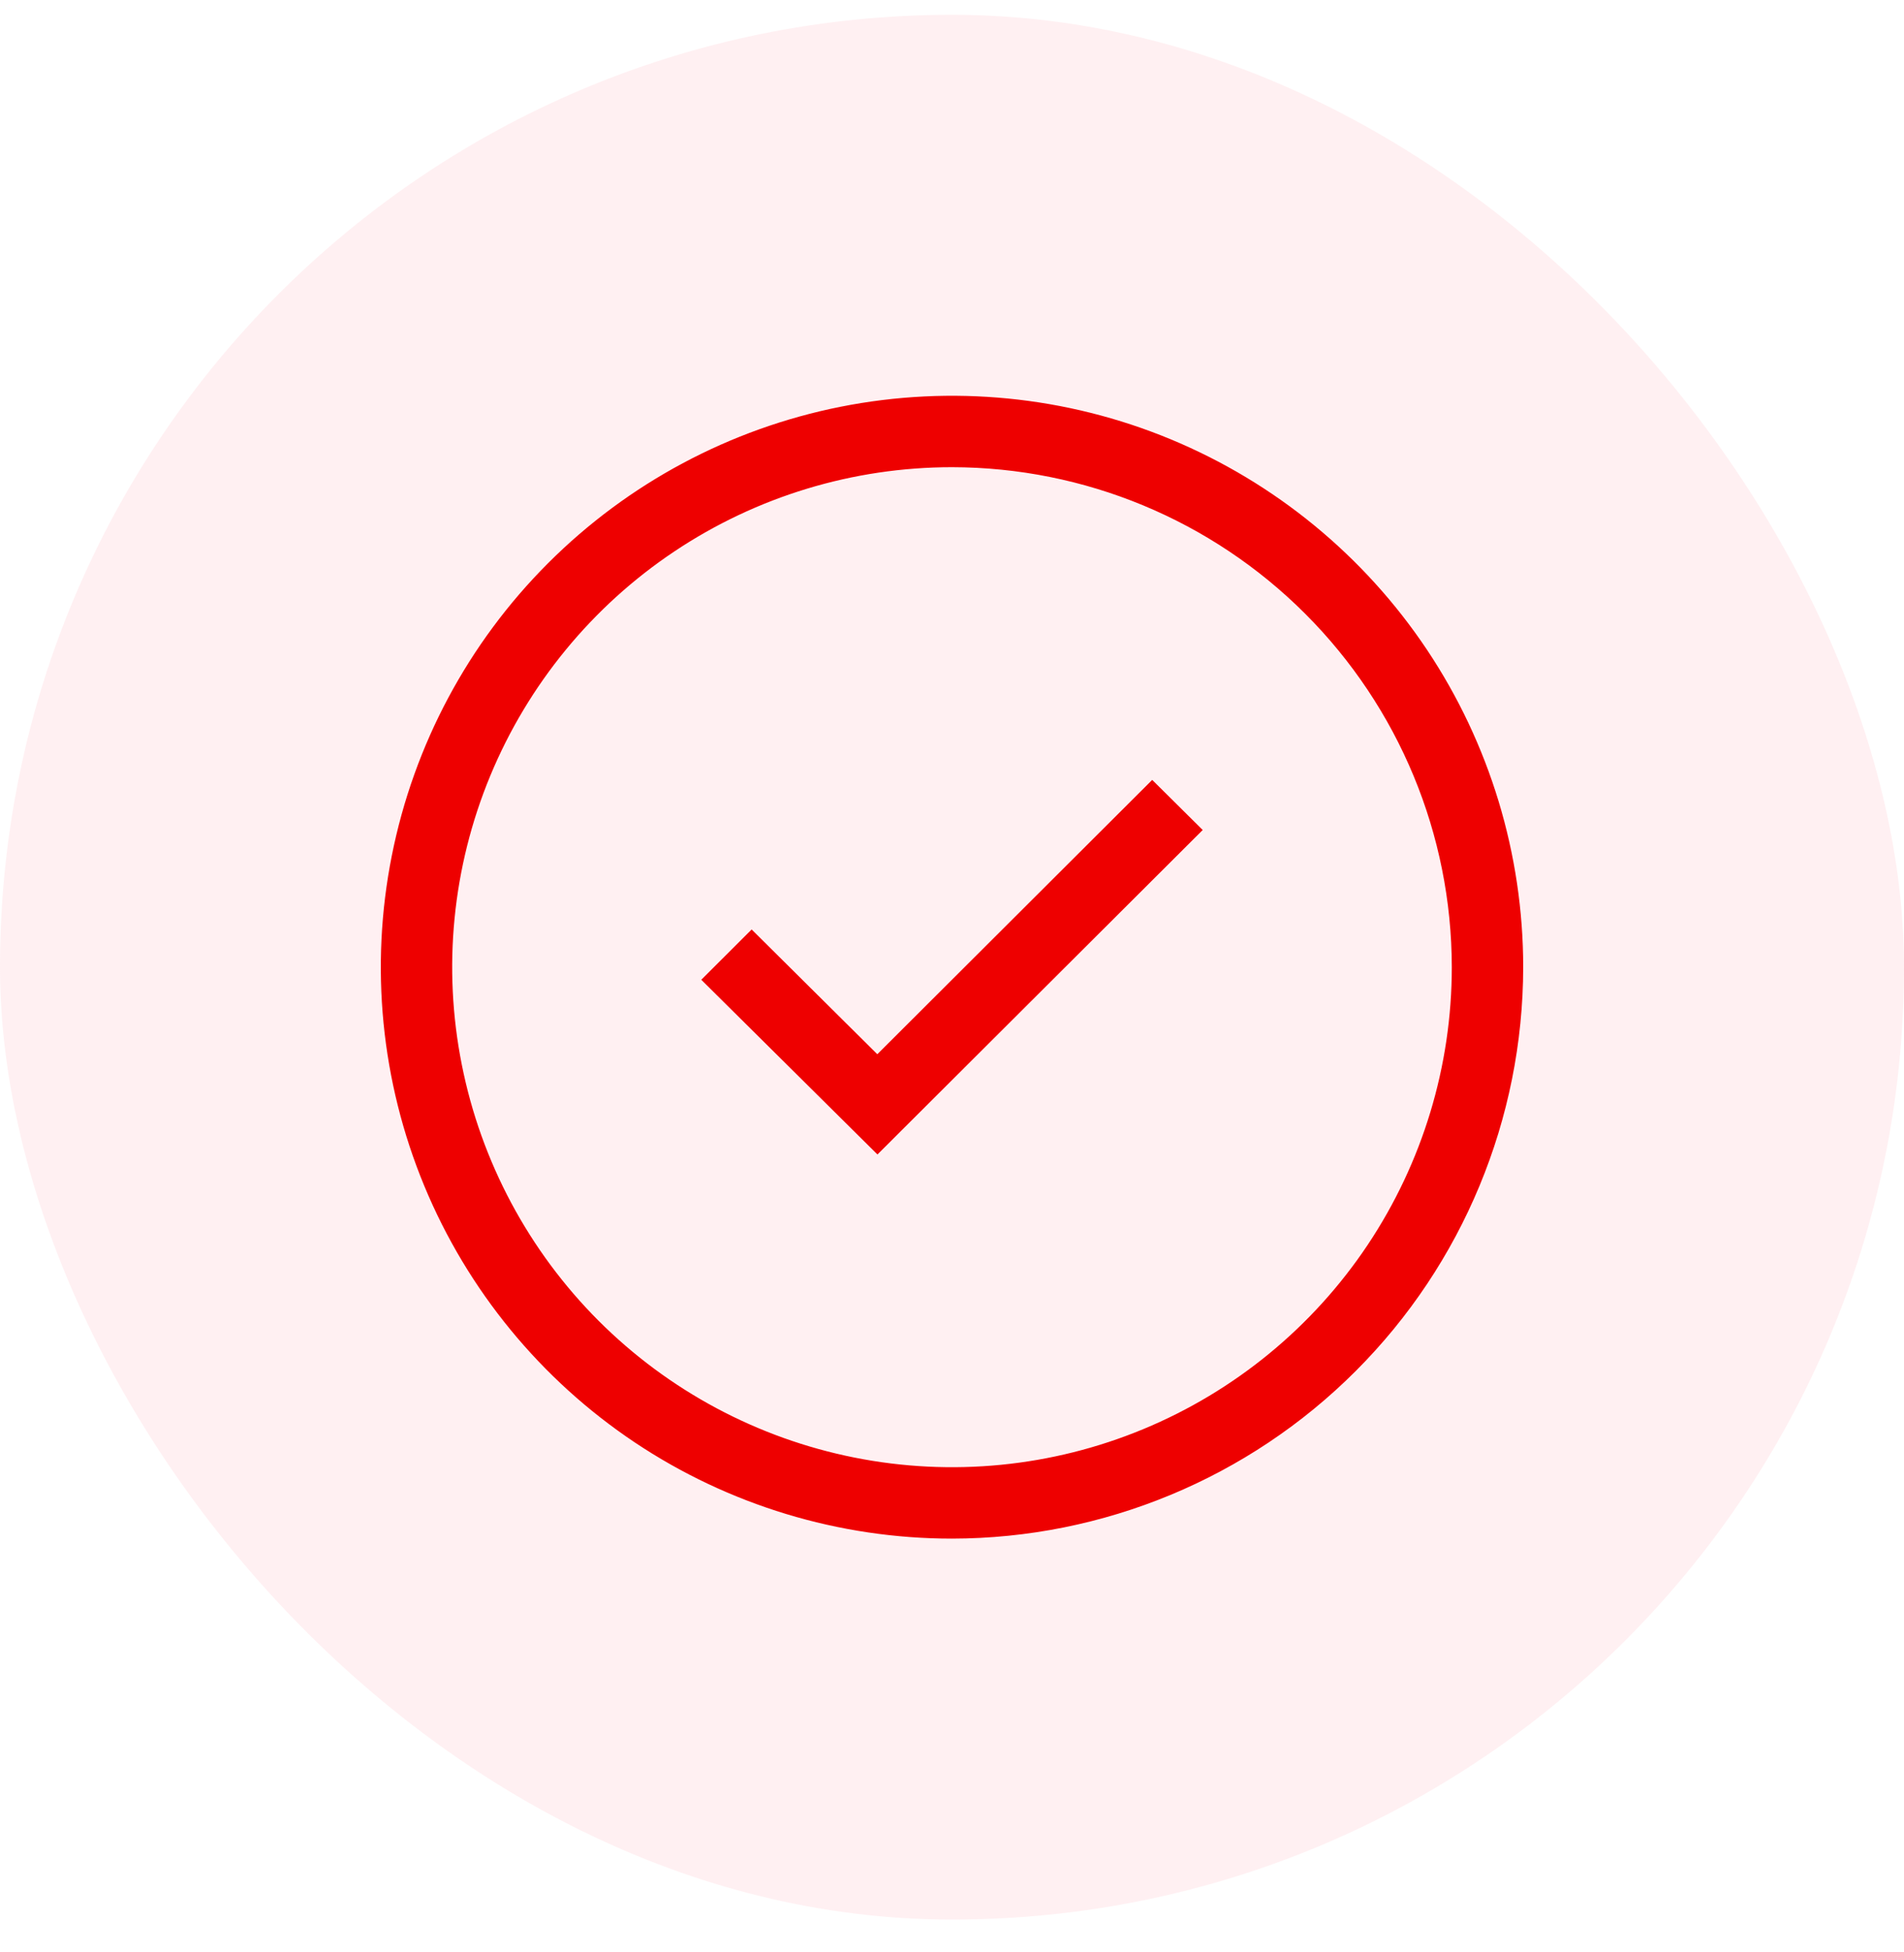
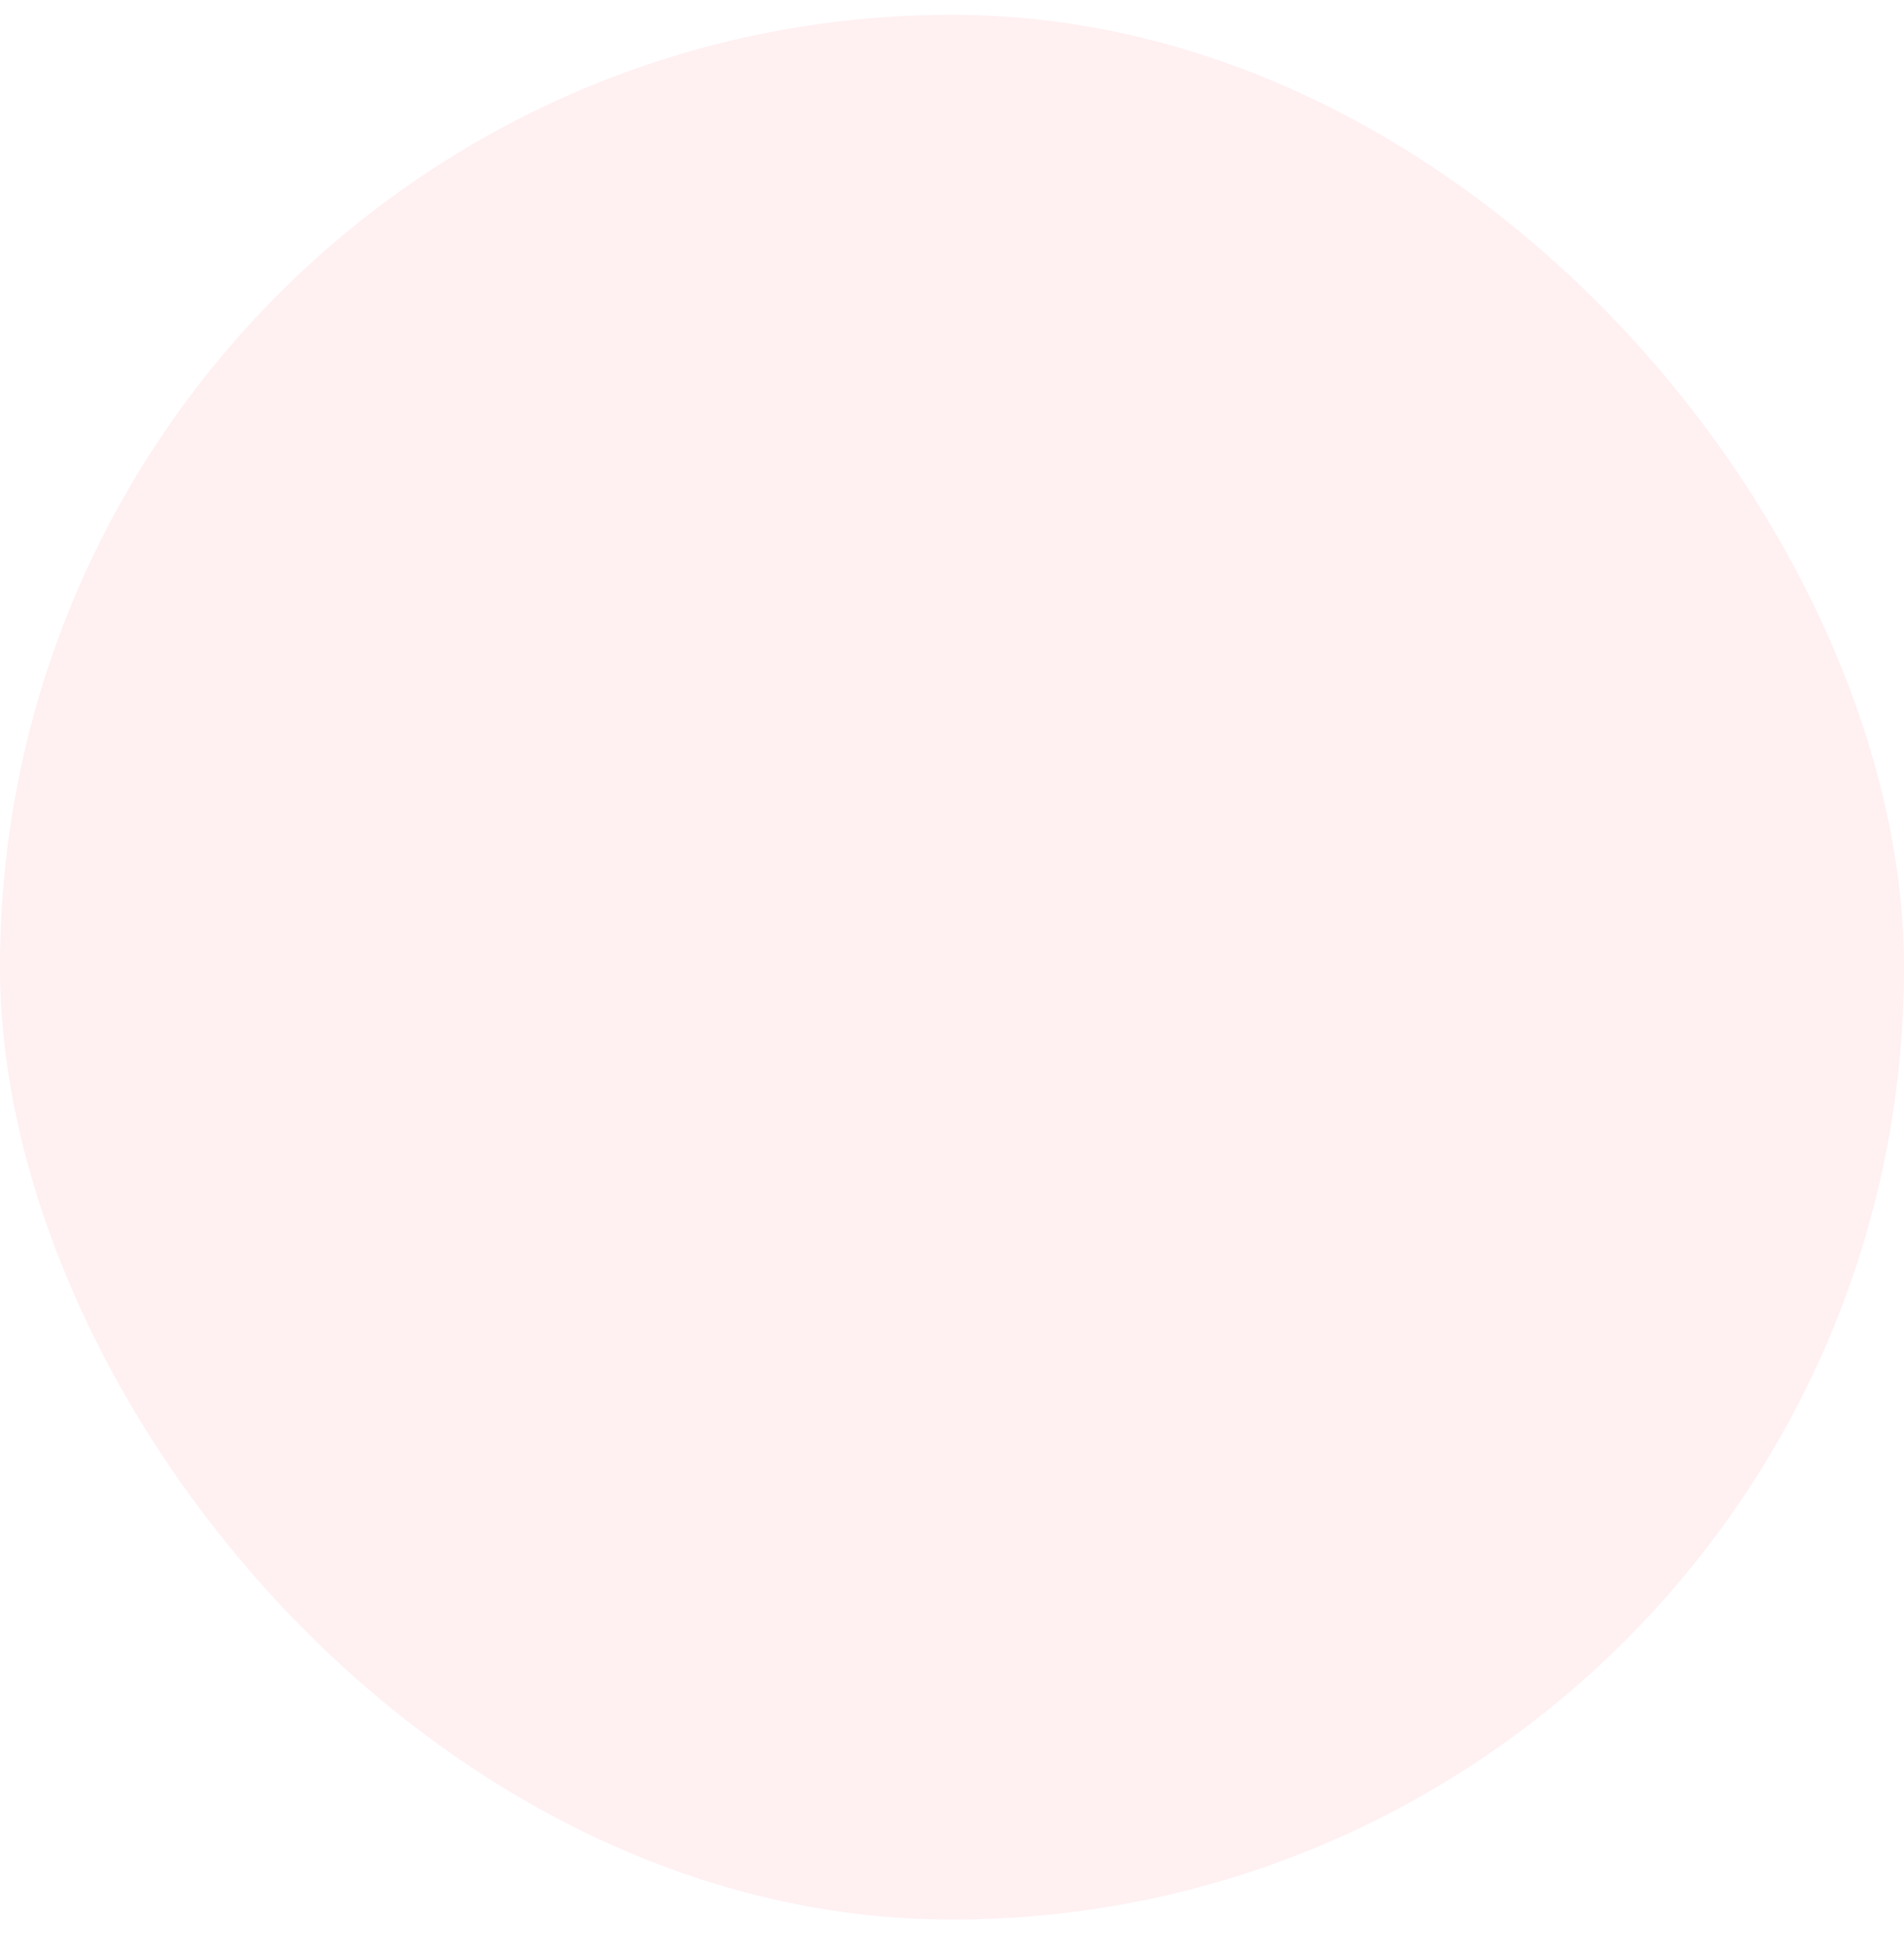
<svg xmlns="http://www.w3.org/2000/svg" width="40" height="41" viewBox="0 0 40 41" fill="none">
  <rect y="0.311" width="40" height="40" rx="20" fill="#FFCDD2" fill-opacity="0.3" />
-   <path d="M20 32.311C17.627 32.311 15.306 31.607 13.333 30.289C11.36 28.97 9.822 27.096 8.913 24.903C8.005 22.71 7.768 20.298 8.231 17.97C8.694 15.642 9.836 13.504 11.515 11.826C13.193 10.148 15.331 9.005 17.659 8.542C19.987 8.079 22.399 8.316 24.592 9.224C26.785 10.133 28.659 11.671 29.978 13.644C31.296 15.618 32 17.938 32 20.311C31.996 23.492 30.731 26.543 28.481 28.792C26.232 31.042 23.181 32.307 20 32.311ZM20 9.811C17.923 9.811 15.893 10.427 14.166 11.581C12.44 12.734 11.094 14.374 10.299 16.293C9.504 18.212 9.296 20.323 9.702 22.36C10.107 24.396 11.107 26.267 12.575 27.736C14.044 29.204 15.915 30.204 17.951 30.609C19.988 31.015 22.1 30.807 24.018 30.012C25.937 29.217 27.577 27.871 28.731 26.145C29.884 24.418 30.5 22.388 30.5 20.311C30.497 17.527 29.39 14.858 27.421 12.89C25.453 10.921 22.784 9.814 20 9.811ZM25.267 17.43L24.206 16.378L18.431 22.139L15.791 19.519L14.733 20.575L18.434 24.244L25.267 17.43Z" fill="#EE0000" />
</svg>